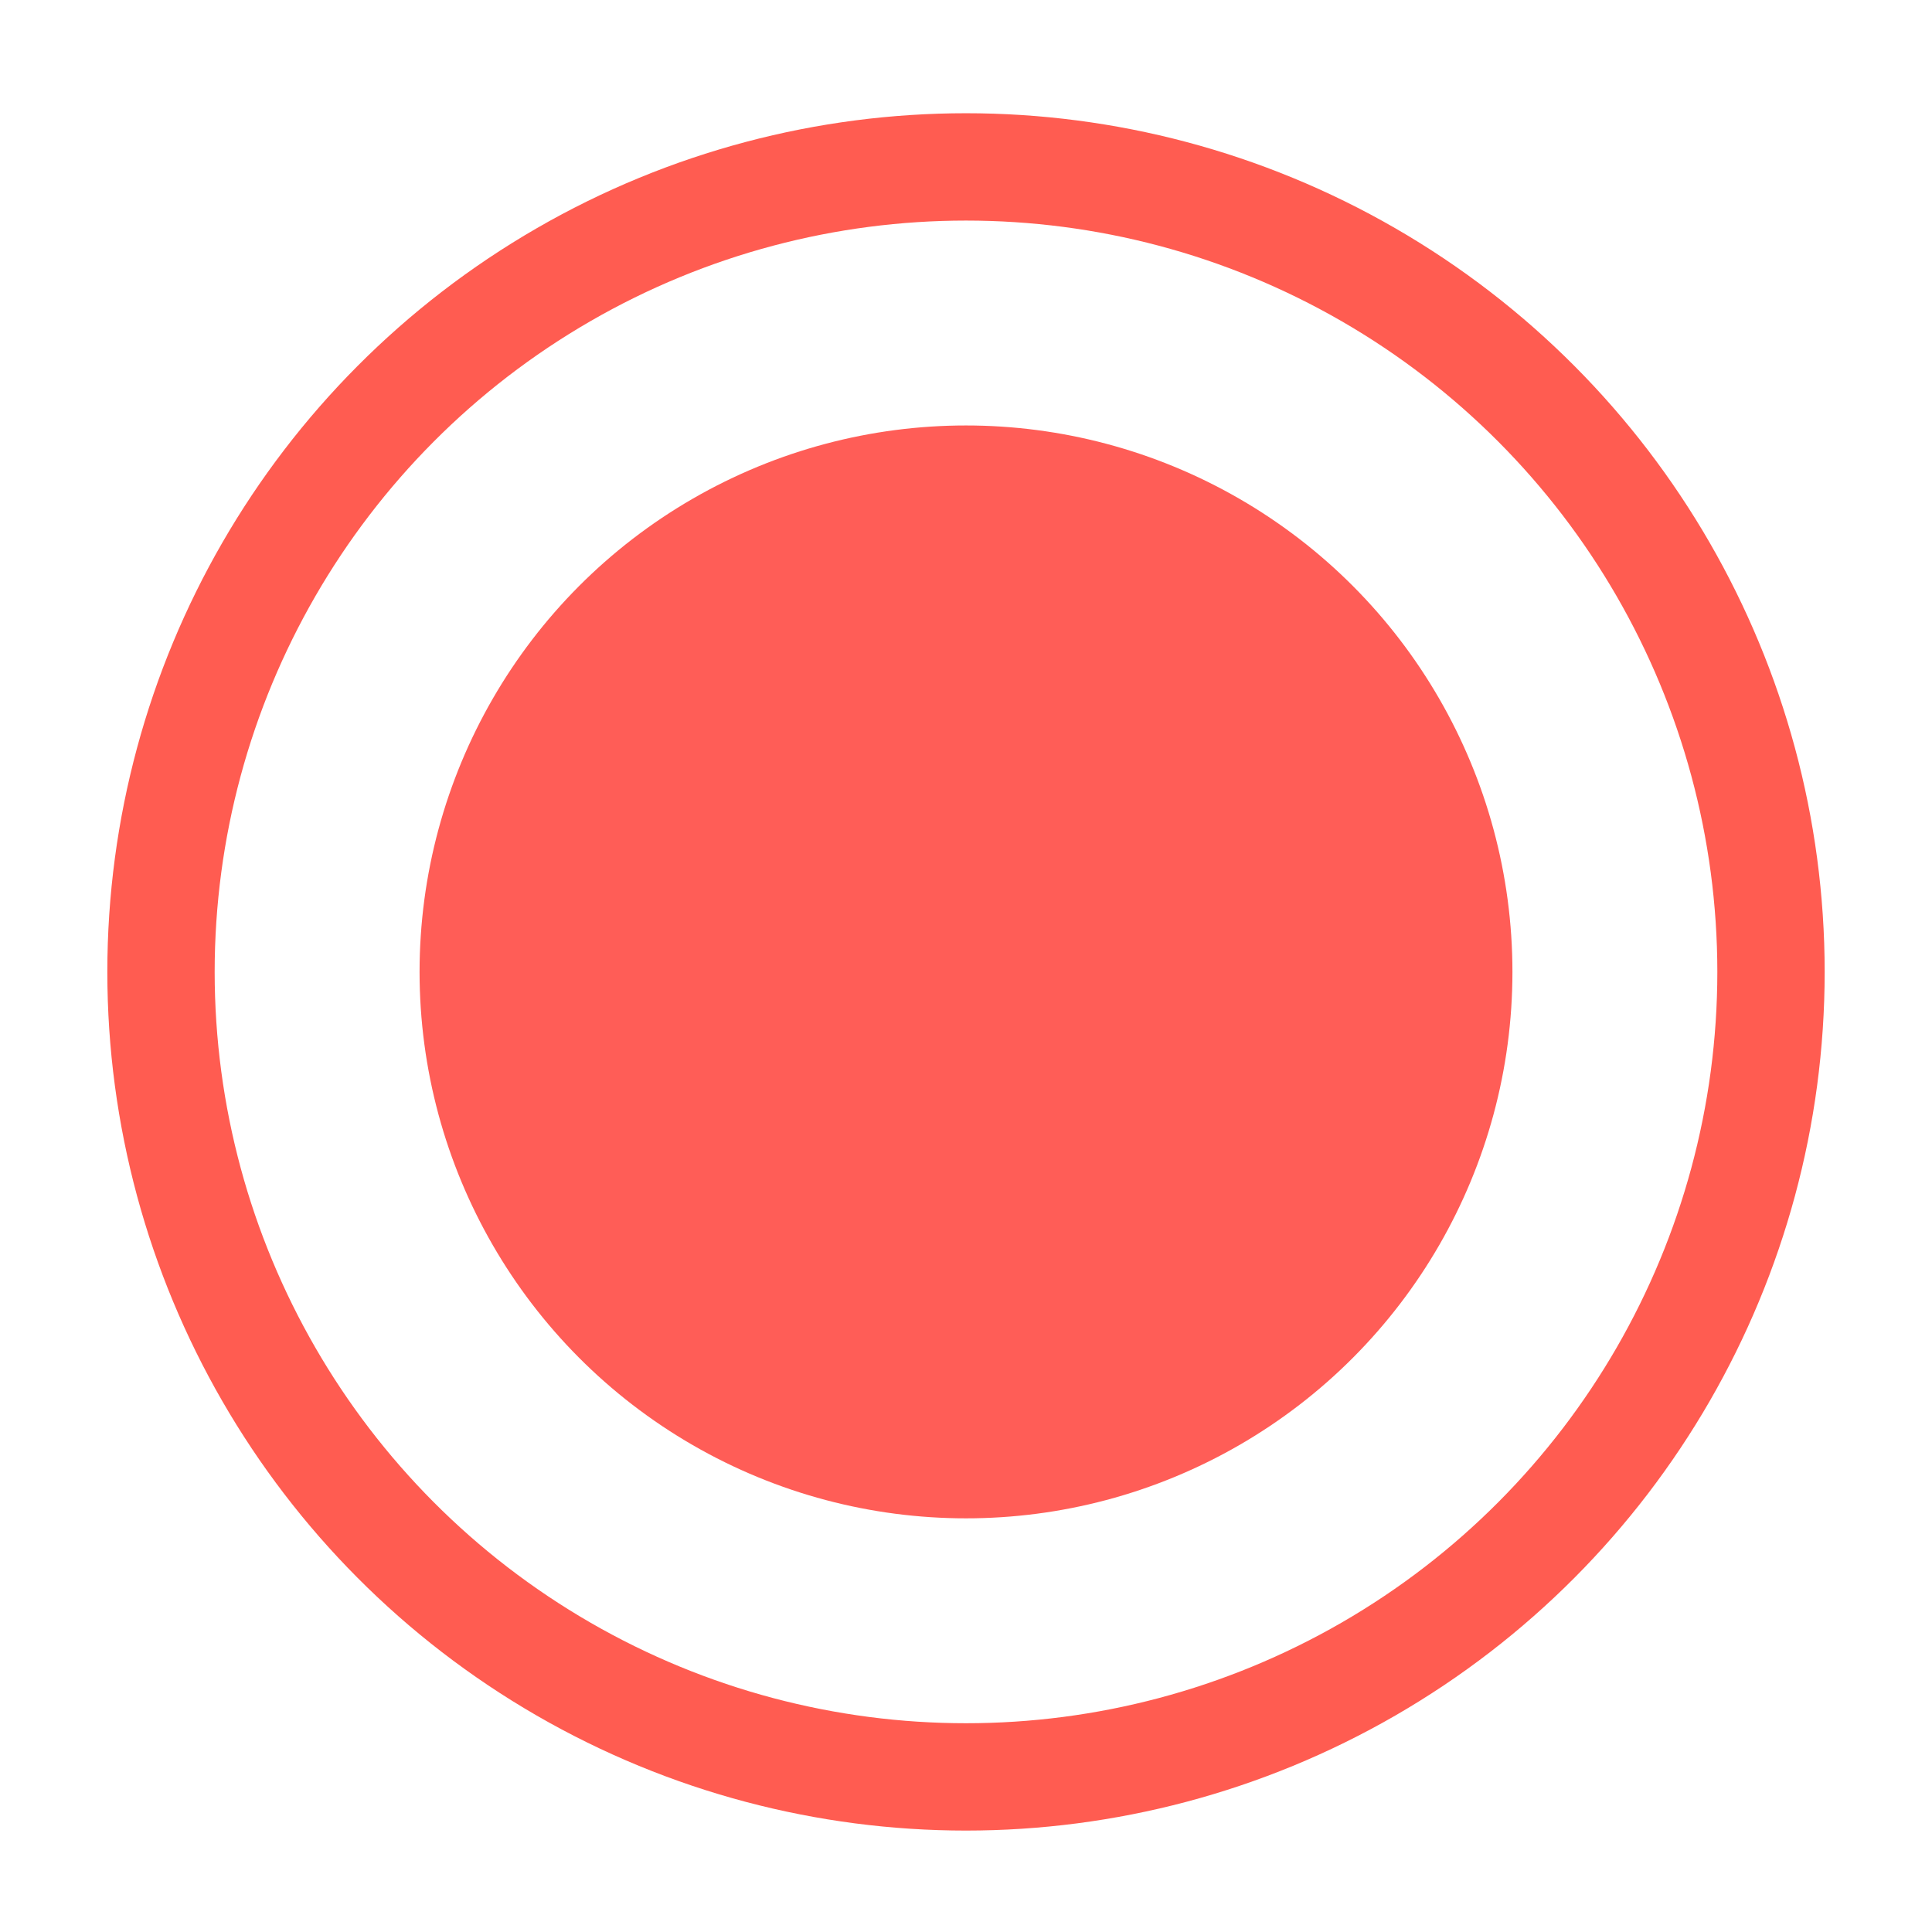
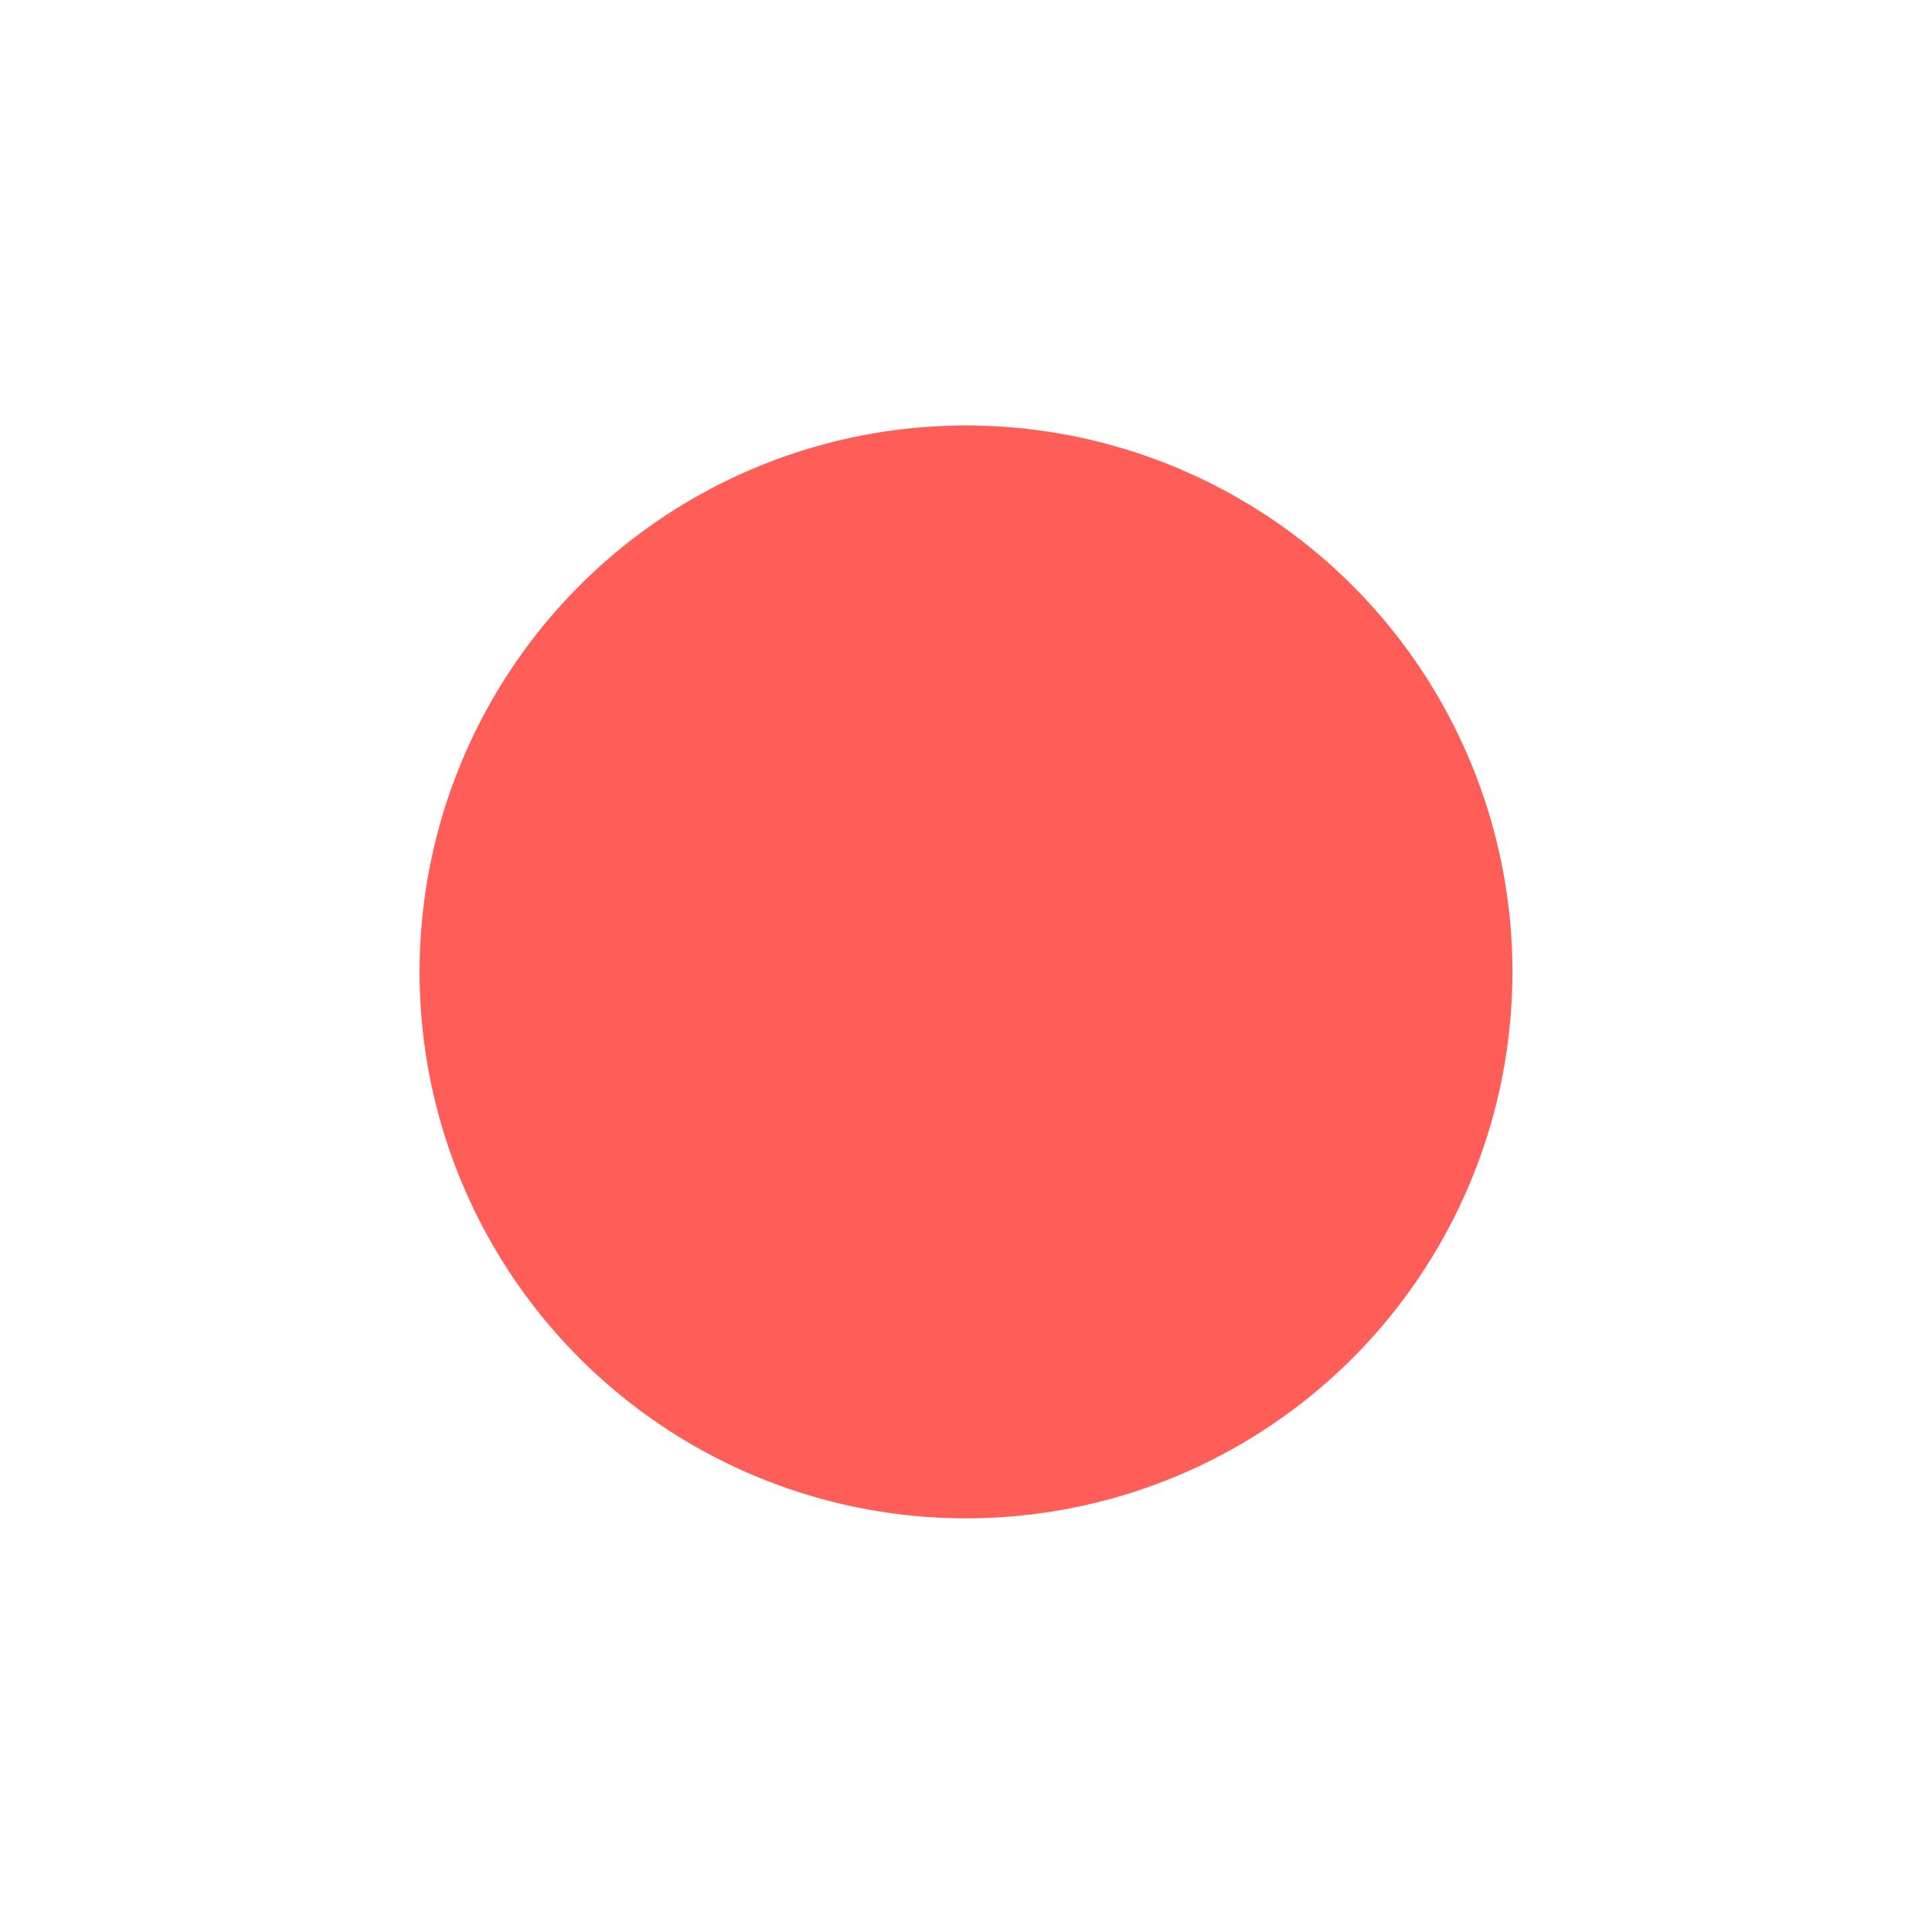
<svg xmlns="http://www.w3.org/2000/svg" width="18" height="18" viewBox="0 0 18 18" fill="none">
  <g clip-path="url(#clip0)">
    <circle cx="9" cy="9.055" r="5.091" fill="#FF5D57" />
-     <circle cx="9" cy="9.055" r="7.5" stroke="#FF5C51" />
  </g>
  <defs>
    <clipPath id="clip0">
      <rect y="0.055" width="18" height="17.86" fill="white" />
    </clipPath>
  </defs>
</svg>